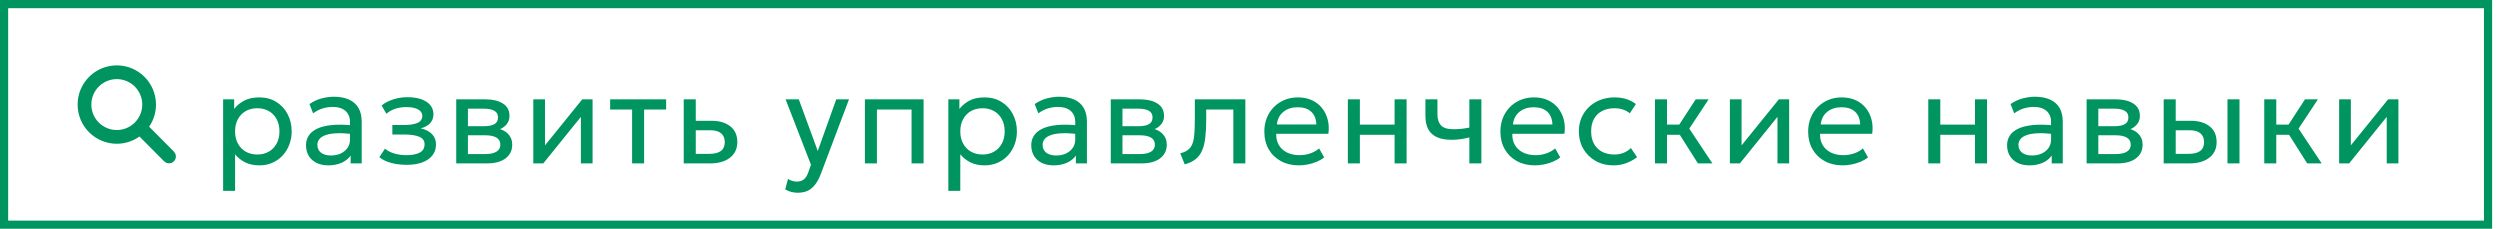
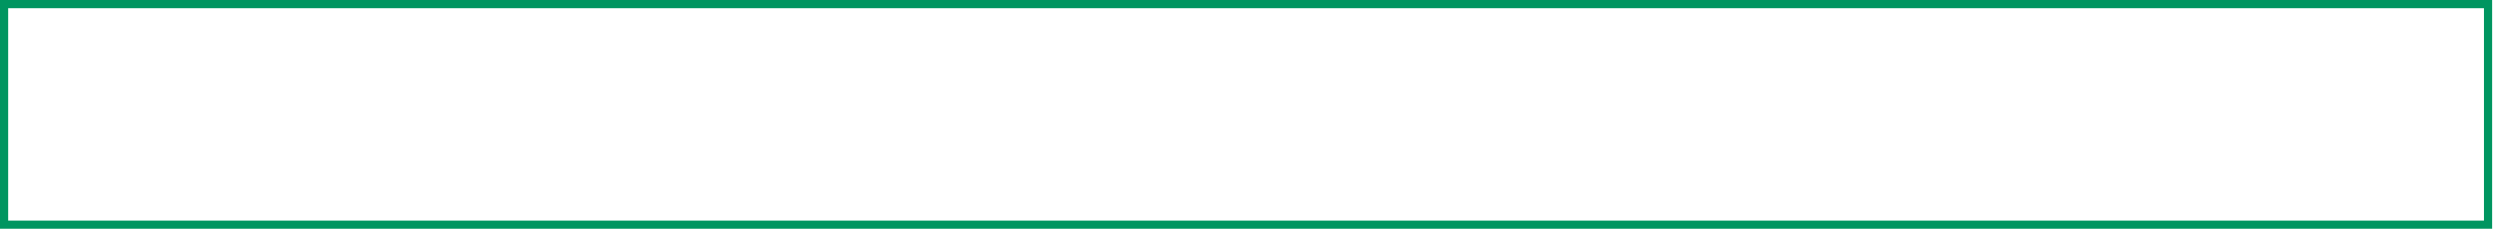
<svg xmlns="http://www.w3.org/2000/svg" width="306" height="28" viewBox="0 0 306 28" fill="none">
  <rect x="0.5" y="0.5" width="304.037" height="27" stroke="#009560" />
-   <path d="M20.936 18.912L17.596 15.551C18.218 14.806 18.594 13.846 18.594 12.799C18.594 10.426 16.67 8.502 14.297 8.502C11.924 8.502 10 10.426 10 12.799C10 15.172 11.924 17.096 14.297 17.096C15.375 17.096 16.36 16.698 17.114 16.041L20.45 19.398C20.584 19.532 20.802 19.532 20.936 19.398C21.07 19.264 21.07 19.046 20.936 18.912ZM14.297 16.414C12.3 16.414 10.682 14.795 10.682 12.799C10.682 10.802 12.3 9.184 14.297 9.184C16.293 9.184 17.912 10.802 17.912 12.799C17.912 14.795 16.293 16.414 14.297 16.414Z" fill="#009560" stroke="#009560" />
-   <path d="M27.309 23.36V12.16H28.661V13.336C28.986 12.92 29.394 12.581 29.885 12.32C30.381 12.053 31.005 11.92 31.757 11.92C32.535 11.92 33.221 12.104 33.813 12.472C34.405 12.835 34.866 13.331 35.197 13.96C35.533 14.589 35.701 15.296 35.701 16.08C35.701 16.651 35.605 17.189 35.413 17.696C35.226 18.197 34.957 18.64 34.605 19.024C34.253 19.403 33.834 19.701 33.349 19.92C32.869 20.133 32.333 20.24 31.741 20.24C31.079 20.24 30.501 20.117 30.005 19.872C29.514 19.621 29.103 19.293 28.773 18.888V23.36H27.309ZM31.493 18.912C32.021 18.912 32.487 18.797 32.893 18.568C33.303 18.333 33.623 18.005 33.853 17.584C34.087 17.157 34.205 16.656 34.205 16.08C34.205 15.499 34.087 14.997 33.853 14.576C33.623 14.149 33.303 13.821 32.893 13.592C32.487 13.363 32.021 13.248 31.493 13.248C30.965 13.248 30.495 13.363 30.085 13.592C29.679 13.821 29.359 14.149 29.125 14.576C28.89 14.997 28.773 15.499 28.773 16.08C28.773 16.656 28.89 17.157 29.125 17.584C29.359 18.005 29.679 18.333 30.085 18.568C30.495 18.797 30.965 18.912 31.493 18.912ZM40.191 20.24C39.636 20.24 39.154 20.139 38.743 19.936C38.332 19.733 38.015 19.448 37.791 19.08C37.567 18.707 37.455 18.267 37.455 17.76C37.455 17.344 37.562 16.965 37.775 16.624C37.988 16.277 38.324 15.992 38.783 15.768C39.242 15.539 39.836 15.387 40.567 15.312C41.298 15.232 42.18 15.245 43.215 15.352L43.255 16.432C42.455 16.325 41.775 16.285 41.215 16.312C40.655 16.333 40.202 16.408 39.855 16.536C39.508 16.659 39.252 16.824 39.087 17.032C38.927 17.235 38.847 17.464 38.847 17.72C38.847 18.131 38.994 18.453 39.287 18.688C39.586 18.917 39.994 19.032 40.511 19.032C40.954 19.032 41.348 18.952 41.695 18.792C42.047 18.627 42.324 18.4 42.527 18.112C42.735 17.819 42.839 17.48 42.839 17.096V14.904C42.839 14.536 42.756 14.216 42.591 13.944C42.431 13.672 42.194 13.461 41.879 13.312C41.564 13.163 41.178 13.088 40.719 13.088C40.308 13.088 39.9 13.149 39.495 13.272C39.09 13.395 38.7 13.595 38.327 13.872L37.879 12.736C38.364 12.405 38.866 12.173 39.383 12.04C39.9 11.907 40.396 11.84 40.871 11.84C41.591 11.84 42.204 11.955 42.711 12.184C43.218 12.408 43.604 12.747 43.871 13.2C44.138 13.653 44.271 14.219 44.271 14.896V20H42.919V19.04C42.647 19.429 42.271 19.728 41.791 19.936C41.311 20.139 40.778 20.24 40.191 20.24ZM49.782 20.176C49.345 20.176 48.926 20.144 48.526 20.08C48.127 20.021 47.748 19.923 47.391 19.784C47.038 19.645 46.718 19.464 46.431 19.24L47.118 18.2C47.465 18.483 47.868 18.685 48.327 18.808C48.791 18.931 49.26 18.992 49.734 18.992C50.417 18.992 50.959 18.891 51.358 18.688C51.764 18.48 51.967 18.133 51.967 17.648C51.967 17.232 51.753 16.931 51.327 16.744C50.9 16.557 50.281 16.464 49.471 16.464H48.023V15.304H49.438C50.142 15.304 50.692 15.219 51.087 15.048C51.486 14.877 51.687 14.589 51.687 14.184C51.687 13.949 51.604 13.752 51.438 13.592C51.279 13.432 51.052 13.312 50.758 13.232C50.471 13.147 50.132 13.104 49.742 13.104C49.279 13.104 48.833 13.171 48.407 13.304C47.985 13.437 47.614 13.645 47.294 13.928L46.711 12.912C47.094 12.592 47.566 12.344 48.127 12.168C48.692 11.987 49.268 11.896 49.855 11.896C50.511 11.896 51.076 11.979 51.55 12.144C52.031 12.309 52.401 12.549 52.663 12.864C52.924 13.179 53.054 13.557 53.054 14C53.054 14.416 52.921 14.773 52.654 15.072C52.388 15.365 52.001 15.579 51.495 15.712C52.102 15.845 52.566 16.083 52.886 16.424C53.206 16.76 53.367 17.179 53.367 17.68C53.367 18.208 53.217 18.659 52.919 19.032C52.62 19.405 52.201 19.691 51.663 19.888C51.129 20.08 50.502 20.176 49.782 20.176ZM55.842 20V12.16H59.442C60.317 12.16 61.021 12.331 61.554 12.672C62.093 13.013 62.362 13.52 62.362 14.192C62.362 14.491 62.293 14.76 62.154 15C62.016 15.24 61.818 15.445 61.562 15.616C61.306 15.781 61.005 15.904 60.658 15.984L60.634 15.664C61.301 15.771 61.81 16.005 62.162 16.368C62.52 16.725 62.698 17.173 62.698 17.712C62.698 18.187 62.573 18.595 62.322 18.936C62.077 19.277 61.725 19.541 61.266 19.728C60.808 19.909 60.261 20 59.626 20H55.842ZM57.274 18.856H59.426C60.002 18.856 60.448 18.76 60.762 18.568C61.082 18.376 61.242 18.088 61.242 17.704C61.242 17.32 61.085 17.035 60.77 16.848C60.456 16.656 60.008 16.56 59.426 16.56H57.05V15.448H59.242C59.786 15.448 60.208 15.365 60.506 15.2C60.805 15.035 60.954 14.76 60.954 14.376C60.954 13.997 60.805 13.725 60.506 13.56C60.213 13.389 59.792 13.304 59.242 13.304H57.274V18.856ZM65.275 20V12.16H66.707V17.792L71.267 12.16H72.531V20H71.1V14.304L66.499 20H65.275ZM77.368 20V13.408H74.68V12.16H81.536V13.408H78.84V20H77.368ZM83.689 20V12.16H85.161V18.832H86.809C87.443 18.832 87.918 18.715 88.233 18.48C88.553 18.24 88.713 17.88 88.713 17.4C88.713 16.931 88.563 16.571 88.265 16.32C87.971 16.069 87.534 15.944 86.953 15.944H84.929V14.784H87.057C88.049 14.784 88.827 15.011 89.393 15.464C89.963 15.912 90.249 16.557 90.249 17.4C90.249 17.949 90.11 18.419 89.833 18.808C89.555 19.192 89.169 19.488 88.673 19.696C88.177 19.899 87.598 20 86.937 20H83.689ZM97.629 23.592C97.373 23.592 97.12 23.56 96.869 23.496C96.618 23.437 96.365 23.331 96.109 23.176L96.453 21.904C96.618 22.011 96.797 22.091 96.989 22.144C97.181 22.197 97.352 22.224 97.501 22.224C97.896 22.224 98.202 22.128 98.421 21.936C98.64 21.744 98.816 21.451 98.949 21.056L99.261 20.16L96.157 12.16H97.773L100.093 18.48L102.357 12.16H103.917L100.485 21.248C100.25 21.867 99.989 22.344 99.701 22.68C99.418 23.021 99.106 23.259 98.765 23.392C98.424 23.525 98.045 23.592 97.629 23.592ZM105.863 20V12.16H113.047V20H111.575V13.408H107.335V20H105.863ZM116.077 23.36V12.16H117.429V13.336C117.755 12.92 118.163 12.581 118.653 12.32C119.149 12.053 119.773 11.92 120.525 11.92C121.304 11.92 121.989 12.104 122.581 12.472C123.173 12.835 123.635 13.331 123.965 13.96C124.301 14.589 124.469 15.296 124.469 16.08C124.469 16.651 124.373 17.189 124.181 17.696C123.995 18.197 123.725 18.64 123.373 19.024C123.021 19.403 122.603 19.701 122.117 19.92C121.637 20.133 121.101 20.24 120.509 20.24C119.848 20.24 119.269 20.117 118.773 19.872C118.283 19.621 117.872 19.293 117.541 18.888V23.36H116.077ZM120.261 18.912C120.789 18.912 121.256 18.797 121.661 18.568C122.072 18.333 122.392 18.005 122.621 17.584C122.856 17.157 122.973 16.656 122.973 16.08C122.973 15.499 122.856 14.997 122.621 14.576C122.392 14.149 122.072 13.821 121.661 13.592C121.256 13.363 120.789 13.248 120.261 13.248C119.733 13.248 119.264 13.363 118.853 13.592C118.448 13.821 118.128 14.149 117.893 14.576C117.659 14.997 117.541 15.499 117.541 16.08C117.541 16.656 117.659 17.157 117.893 17.584C118.128 18.005 118.448 18.333 118.853 18.568C119.264 18.797 119.733 18.912 120.261 18.912ZM128.96 20.24C128.405 20.24 127.922 20.139 127.512 19.936C127.101 19.733 126.784 19.448 126.56 19.08C126.336 18.707 126.224 18.267 126.224 17.76C126.224 17.344 126.33 16.965 126.544 16.624C126.757 16.277 127.093 15.992 127.552 15.768C128.01 15.539 128.605 15.387 129.336 15.312C130.066 15.232 130.949 15.245 131.984 15.352L132.024 16.432C131.224 16.325 130.544 16.285 129.984 16.312C129.424 16.333 128.97 16.408 128.624 16.536C128.277 16.659 128.021 16.824 127.856 17.032C127.696 17.235 127.616 17.464 127.616 17.72C127.616 18.131 127.762 18.453 128.056 18.688C128.354 18.917 128.762 19.032 129.28 19.032C129.722 19.032 130.117 18.952 130.464 18.792C130.816 18.627 131.093 18.4 131.296 18.112C131.504 17.819 131.608 17.48 131.608 17.096V14.904C131.608 14.536 131.525 14.216 131.36 13.944C131.2 13.672 130.962 13.461 130.648 13.312C130.333 13.163 129.946 13.088 129.488 13.088C129.077 13.088 128.669 13.149 128.264 13.272C127.858 13.395 127.469 13.595 127.096 13.872L126.648 12.736C127.133 12.405 127.634 12.173 128.152 12.04C128.669 11.907 129.165 11.84 129.64 11.84C130.36 11.84 130.973 11.955 131.48 12.184C131.986 12.408 132.373 12.747 132.64 13.2C132.906 13.653 133.04 14.219 133.04 14.896V20H131.688V19.04C131.416 19.429 131.04 19.728 130.56 19.936C130.08 20.139 129.546 20.24 128.96 20.24ZM135.959 20V12.16H139.559C140.434 12.16 141.138 12.331 141.671 12.672C142.21 13.013 142.479 13.52 142.479 14.192C142.479 14.491 142.41 14.76 142.271 15C142.133 15.24 141.935 15.445 141.679 15.616C141.423 15.781 141.122 15.904 140.775 15.984L140.751 15.664C141.418 15.771 141.927 16.005 142.279 16.368C142.637 16.725 142.815 17.173 142.815 17.712C142.815 18.187 142.69 18.595 142.439 18.936C142.194 19.277 141.842 19.541 141.383 19.728C140.925 19.909 140.378 20 139.743 20H135.959ZM137.391 18.856H139.543C140.119 18.856 140.565 18.76 140.879 18.568C141.199 18.376 141.359 18.088 141.359 17.704C141.359 17.32 141.202 17.035 140.887 16.848C140.573 16.656 140.125 16.56 139.543 16.56H137.167V15.448H139.359C139.903 15.448 140.325 15.365 140.623 15.2C140.922 15.035 141.071 14.76 141.071 14.376C141.071 13.997 140.922 13.725 140.623 13.56C140.33 13.389 139.909 13.304 139.359 13.304H137.391V18.856ZM145.008 20.12L144.464 18.768C145.014 18.629 145.414 18.408 145.664 18.104C145.915 17.795 146.075 17.36 146.144 16.8C146.214 16.24 146.248 15.512 146.248 14.616V12.16H152.432V20H150.96V13.408H147.64V14.616C147.64 15.469 147.603 16.211 147.528 16.84C147.459 17.464 147.328 17.992 147.136 18.424C146.95 18.856 146.683 19.211 146.336 19.488C145.995 19.76 145.552 19.971 145.008 20.12ZM158.978 20.24C158.146 20.24 157.413 20.067 156.778 19.72C156.144 19.373 155.648 18.891 155.29 18.272C154.933 17.648 154.754 16.923 154.754 16.096C154.754 15.499 154.856 14.944 155.058 14.432C155.266 13.92 155.554 13.477 155.922 13.104C156.296 12.731 156.73 12.44 157.226 12.232C157.728 12.024 158.272 11.92 158.858 11.92C159.493 11.92 160.058 12.032 160.554 12.256C161.056 12.48 161.469 12.795 161.794 13.2C162.125 13.6 162.362 14.072 162.506 14.616C162.65 15.155 162.68 15.741 162.594 16.376H156.21C156.194 16.899 156.301 17.357 156.53 17.752C156.76 18.141 157.09 18.445 157.522 18.664C157.96 18.883 158.477 18.992 159.074 18.992C159.512 18.992 159.938 18.923 160.354 18.784C160.77 18.645 161.138 18.44 161.458 18.168L162.082 19.264C161.826 19.472 161.522 19.651 161.17 19.8C160.824 19.944 160.461 20.053 160.082 20.128C159.704 20.203 159.336 20.24 158.978 20.24ZM156.29 15.232H161.122C161.101 14.571 160.896 14.056 160.506 13.688C160.117 13.315 159.56 13.128 158.834 13.128C158.13 13.128 157.549 13.315 157.09 13.688C156.632 14.056 156.365 14.571 156.29 15.232ZM164.977 20V12.16H166.449V15.248H170.697V12.16H172.169V20H170.697V16.496H166.449V20H164.977ZM179.848 20V16.816C179.464 16.917 179.101 16.992 178.76 17.04C178.418 17.088 178.056 17.112 177.672 17.112C176.952 17.112 176.354 17.005 175.88 16.792C175.405 16.573 175.05 16.248 174.816 15.816C174.586 15.384 174.472 14.848 174.472 14.208V12.16H175.944V13.992C175.944 14.589 176.09 15.043 176.384 15.352C176.677 15.661 177.178 15.816 177.888 15.816C178.293 15.816 178.65 15.797 178.96 15.76C179.269 15.723 179.565 15.675 179.848 15.616V12.16H181.32V20H179.848ZM187.872 20.24C187.04 20.24 186.306 20.067 185.672 19.72C185.037 19.373 184.541 18.891 184.184 18.272C183.826 17.648 183.648 16.923 183.648 16.096C183.648 15.499 183.749 14.944 183.952 14.432C184.16 13.92 184.448 13.477 184.816 13.104C185.189 12.731 185.624 12.44 186.12 12.232C186.621 12.024 187.165 11.92 187.752 11.92C188.386 11.92 188.952 12.032 189.448 12.256C189.949 12.48 190.362 12.795 190.688 13.2C191.018 13.6 191.256 14.072 191.4 14.616C191.544 15.155 191.573 15.741 191.488 16.376H185.104C185.088 16.899 185.194 17.357 185.424 17.752C185.653 18.141 185.984 18.445 186.416 18.664C186.853 18.883 187.37 18.992 187.968 18.992C188.405 18.992 188.832 18.923 189.248 18.784C189.664 18.645 190.032 18.44 190.352 18.168L190.976 19.264C190.72 19.472 190.416 19.651 190.064 19.8C189.717 19.944 189.354 20.053 188.976 20.128C188.597 20.203 188.229 20.24 187.872 20.24ZM185.184 15.232H190.016C189.994 14.571 189.789 14.056 189.4 13.688C189.01 13.315 188.453 13.128 187.728 13.128C187.024 13.128 186.442 13.315 185.984 13.688C185.525 14.056 185.258 14.571 185.184 15.232ZM197.501 20.24C196.674 20.24 195.941 20.059 195.301 19.696C194.661 19.333 194.159 18.84 193.797 18.216C193.434 17.587 193.253 16.875 193.253 16.08C193.253 15.477 193.359 14.923 193.573 14.416C193.791 13.909 194.098 13.469 194.493 13.096C194.887 12.723 195.349 12.435 195.877 12.232C196.41 12.024 196.991 11.92 197.621 11.92C198.133 11.92 198.605 11.987 199.037 12.12C199.469 12.253 199.869 12.459 200.237 12.736L199.485 13.872C199.245 13.664 198.965 13.509 198.645 13.408C198.325 13.301 197.986 13.248 197.629 13.248C197.042 13.248 196.533 13.36 196.101 13.584C195.674 13.803 195.343 14.123 195.109 14.544C194.874 14.965 194.757 15.472 194.757 16.064C194.757 16.955 195.013 17.653 195.525 18.16C196.042 18.661 196.741 18.912 197.621 18.912C198.026 18.912 198.405 18.84 198.757 18.696C199.109 18.547 199.397 18.355 199.621 18.12L200.381 19.24C199.97 19.549 199.519 19.795 199.029 19.976C198.538 20.152 198.029 20.24 197.501 20.24ZM207.825 20L205.177 15.816L207.553 12.16H209.137L206.769 15.744L209.601 20H207.825ZM202.569 20V12.16H204.041V15.248H206.385V16.496H204.041V20H202.569ZM211.737 20V12.16H213.169V17.792L217.729 12.16H218.993V20H217.561V14.304L212.961 20H211.737ZM225.542 20.24C224.71 20.24 223.976 20.067 223.342 19.72C222.707 19.373 222.211 18.891 221.854 18.272C221.496 17.648 221.318 16.923 221.318 16.096C221.318 15.499 221.419 14.944 221.622 14.432C221.83 13.92 222.118 13.477 222.486 13.104C222.859 12.731 223.294 12.44 223.79 12.232C224.291 12.024 224.835 11.92 225.422 11.92C226.056 11.92 226.622 12.032 227.118 12.256C227.619 12.48 228.032 12.795 228.358 13.2C228.688 13.6 228.926 14.072 229.07 14.616C229.214 15.155 229.243 15.741 229.158 16.376H222.774C222.758 16.899 222.864 17.357 223.094 17.752C223.323 18.141 223.654 18.445 224.086 18.664C224.523 18.883 225.04 18.992 225.638 18.992C226.075 18.992 226.502 18.923 226.918 18.784C227.334 18.645 227.702 18.44 228.022 18.168L228.646 19.264C228.39 19.472 228.086 19.651 227.734 19.8C227.387 19.944 227.024 20.053 226.646 20.128C226.267 20.203 225.899 20.24 225.542 20.24ZM222.854 15.232H227.686C227.664 14.571 227.459 14.056 227.07 13.688C226.68 13.315 226.123 13.128 225.398 13.128C224.694 13.128 224.112 13.315 223.654 13.688C223.195 14.056 222.928 14.571 222.854 15.232ZM236.02 20V12.16H237.492V15.248H241.74V12.16H243.212V20H241.74V16.496H237.492V20H236.02ZM248.403 20.24C247.848 20.24 247.366 20.139 246.955 19.936C246.544 19.733 246.227 19.448 246.003 19.08C245.779 18.707 245.667 18.267 245.667 17.76C245.667 17.344 245.774 16.965 245.987 16.624C246.2 16.277 246.536 15.992 246.995 15.768C247.454 15.539 248.048 15.387 248.779 15.312C249.51 15.232 250.392 15.245 251.427 15.352L251.467 16.432C250.667 16.325 249.987 16.285 249.427 16.312C248.867 16.333 248.414 16.408 248.067 16.536C247.72 16.659 247.464 16.824 247.299 17.032C247.139 17.235 247.059 17.464 247.059 17.72C247.059 18.131 247.206 18.453 247.499 18.688C247.798 18.917 248.206 19.032 248.723 19.032C249.166 19.032 249.56 18.952 249.907 18.792C250.259 18.627 250.536 18.4 250.739 18.112C250.947 17.819 251.051 17.48 251.051 17.096V14.904C251.051 14.536 250.968 14.216 250.803 13.944C250.643 13.672 250.406 13.461 250.091 13.312C249.776 13.163 249.39 13.088 248.931 13.088C248.52 13.088 248.112 13.149 247.707 13.272C247.302 13.395 246.912 13.595 246.539 13.872L246.091 12.736C246.576 12.405 247.078 12.173 247.595 12.04C248.112 11.907 248.608 11.84 249.083 11.84C249.803 11.84 250.416 11.955 250.923 12.184C251.43 12.408 251.816 12.747 252.083 13.2C252.35 13.653 252.483 14.219 252.483 14.896V20H251.131V19.04C250.859 19.429 250.483 19.728 250.003 19.936C249.523 20.139 248.99 20.24 248.403 20.24ZM255.402 20V12.16H259.002C259.877 12.16 260.581 12.331 261.114 12.672C261.653 13.013 261.922 13.52 261.922 14.192C261.922 14.491 261.853 14.76 261.714 15C261.576 15.24 261.378 15.445 261.122 15.616C260.866 15.781 260.565 15.904 260.218 15.984L260.194 15.664C260.861 15.771 261.37 16.005 261.722 16.368C262.08 16.725 262.258 17.173 262.258 17.712C262.258 18.187 262.133 18.595 261.882 18.936C261.637 19.277 261.285 19.541 260.826 19.728C260.368 19.909 259.821 20 259.186 20H255.402ZM256.834 18.856H258.986C259.562 18.856 260.008 18.76 260.322 18.568C260.642 18.376 260.802 18.088 260.802 17.704C260.802 17.32 260.645 17.035 260.33 16.848C260.016 16.656 259.568 16.56 258.986 16.56H256.61V15.448H258.802C259.346 15.448 259.768 15.365 260.066 15.2C260.365 15.035 260.514 14.76 260.514 14.376C260.514 13.997 260.365 13.725 260.066 13.56C259.773 13.389 259.352 13.304 258.802 13.304H256.834V18.856ZM264.835 20V12.16H266.307V18.832H267.875C268.51 18.832 268.985 18.715 269.299 18.48C269.619 18.24 269.779 17.88 269.779 17.4C269.779 16.931 269.63 16.571 269.331 16.32C269.038 16.069 268.601 15.944 268.019 15.944H266.075V14.784H268.123C269.115 14.784 269.894 15.011 270.459 15.464C271.03 15.912 271.315 16.557 271.315 17.4C271.315 17.949 271.177 18.419 270.899 18.808C270.622 19.192 270.235 19.488 269.739 19.696C269.243 19.899 268.665 20 268.003 20H264.835ZM272.643 20V12.16H274.115V20H272.643ZM282.4 20L279.752 15.816L282.128 12.16H283.712L281.344 15.744L284.176 20H282.4ZM277.144 20V12.16H278.616V15.248H280.96V16.496H278.616V20H277.144ZM286.311 20V12.16H287.743V17.792L292.303 12.16H293.567V20H292.135V14.304L287.535 20H286.311Z" fill="#009560" />
</svg>